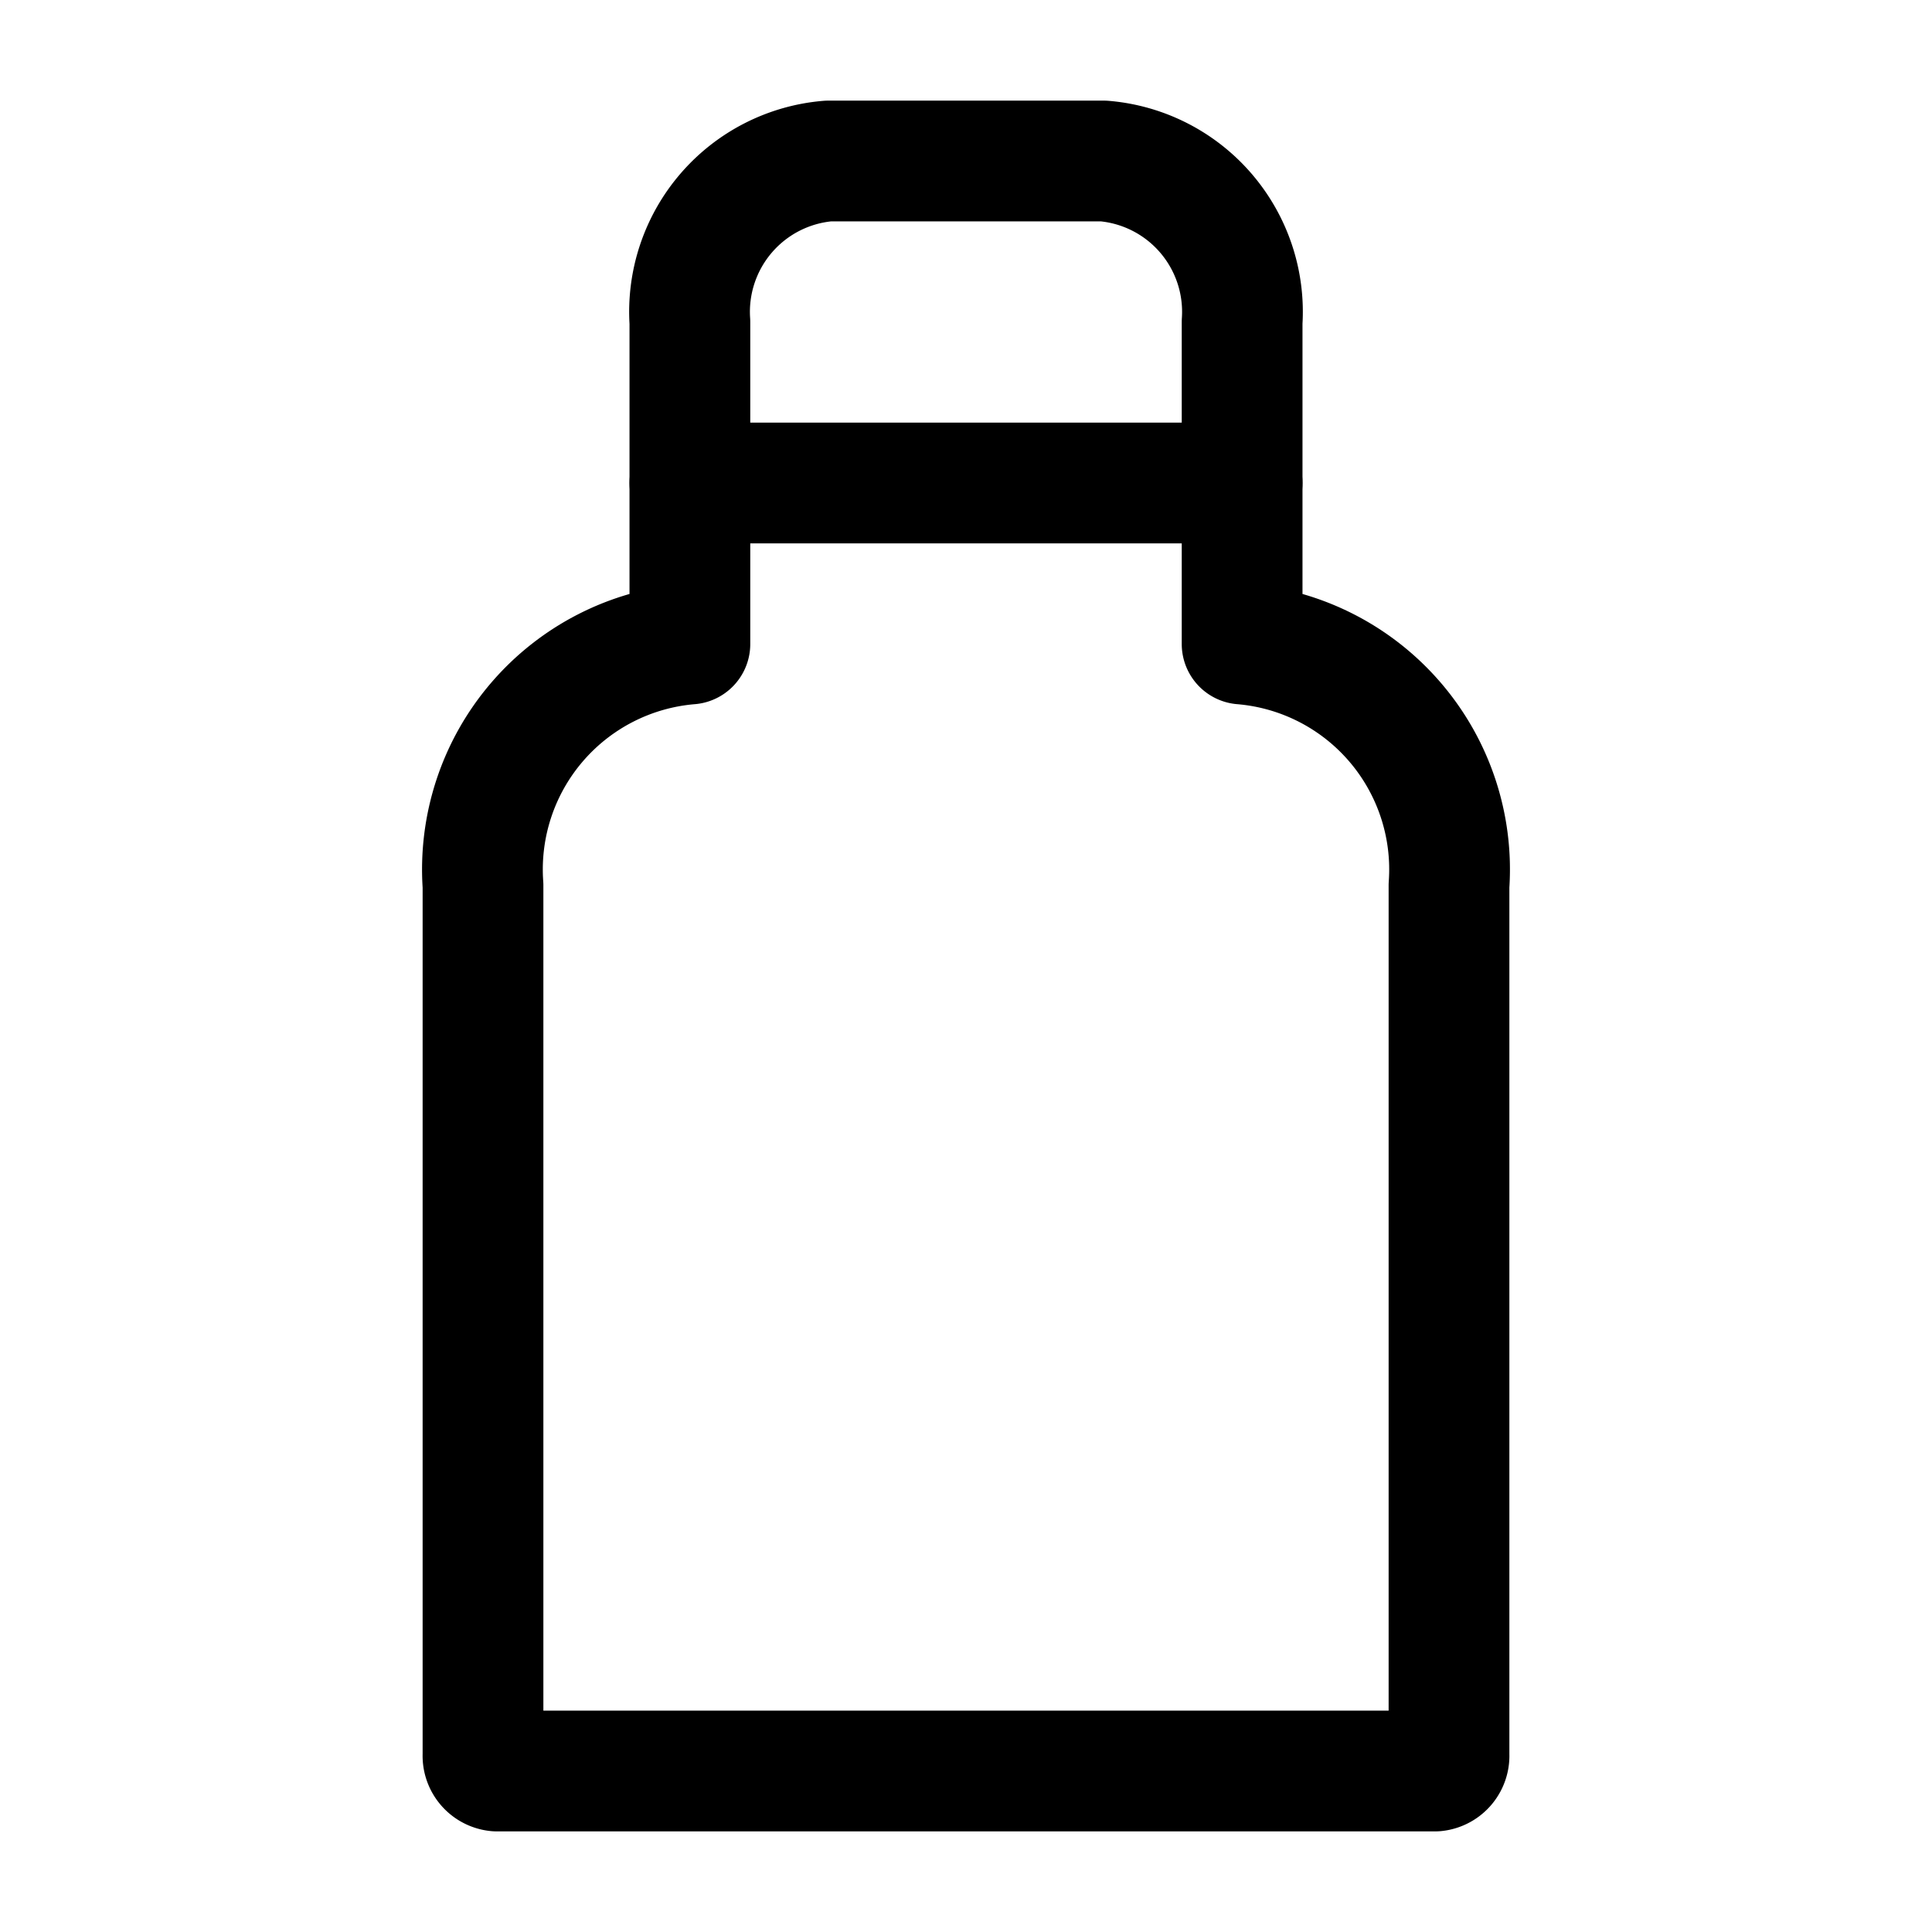
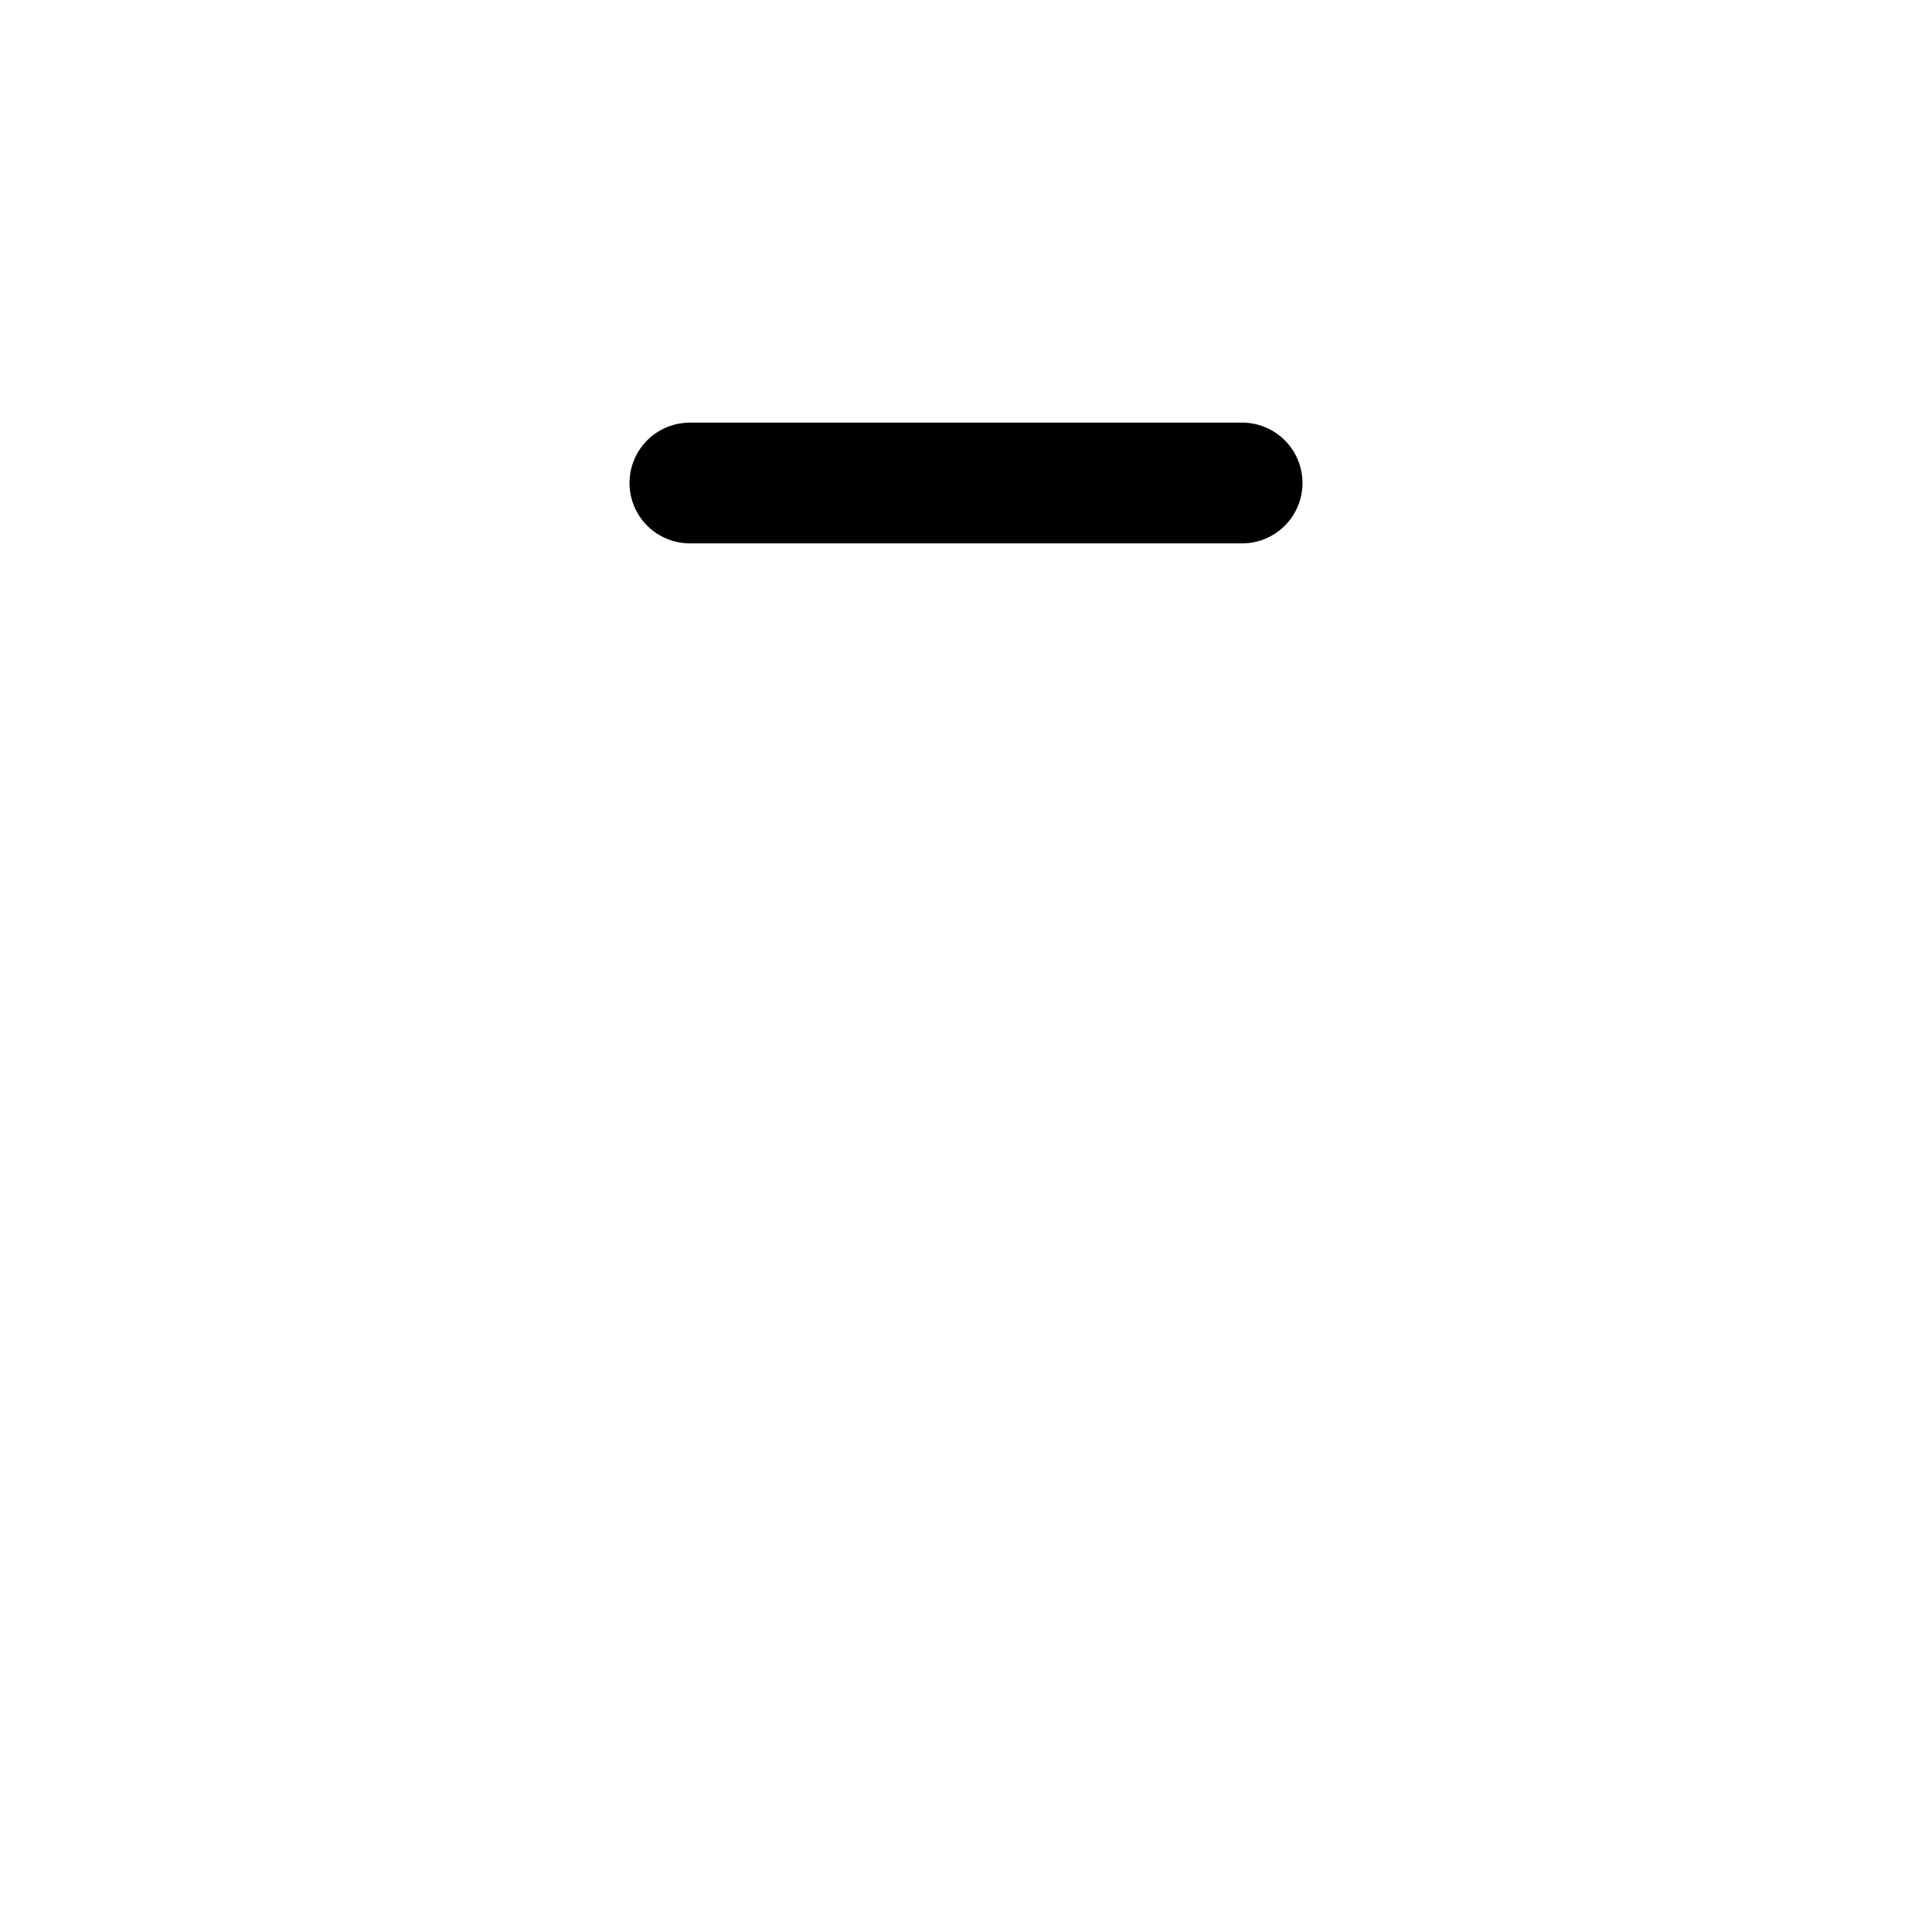
<svg xmlns="http://www.w3.org/2000/svg" width="800px" height="800px" viewBox="0 0 24 24">
  <defs>
    <style>.cls-1{fill:none;stroke:#000000;stroke-linecap:round;stroke-linejoin:round;stroke-width:1.5px;}</style>
  </defs>
  <g id="ic-sport-bottle">
-     <path class="cls-1" d="M8.57,8h0A2.81,2.81,0,0,0,6,11V21.8a.19.19,0,0,0,.17.2H17.83a.19.19,0,0,0,.17-.2V11a2.81,2.81,0,0,0-2.57-3h0V4a1.88,1.88,0,0,0-1.72-2H10.29A1.88,1.88,0,0,0,8.57,4Z" />
    <line class="cls-1" x1="8.57" y1="6" x2="15.43" y2="6" />
  </g>
</svg>